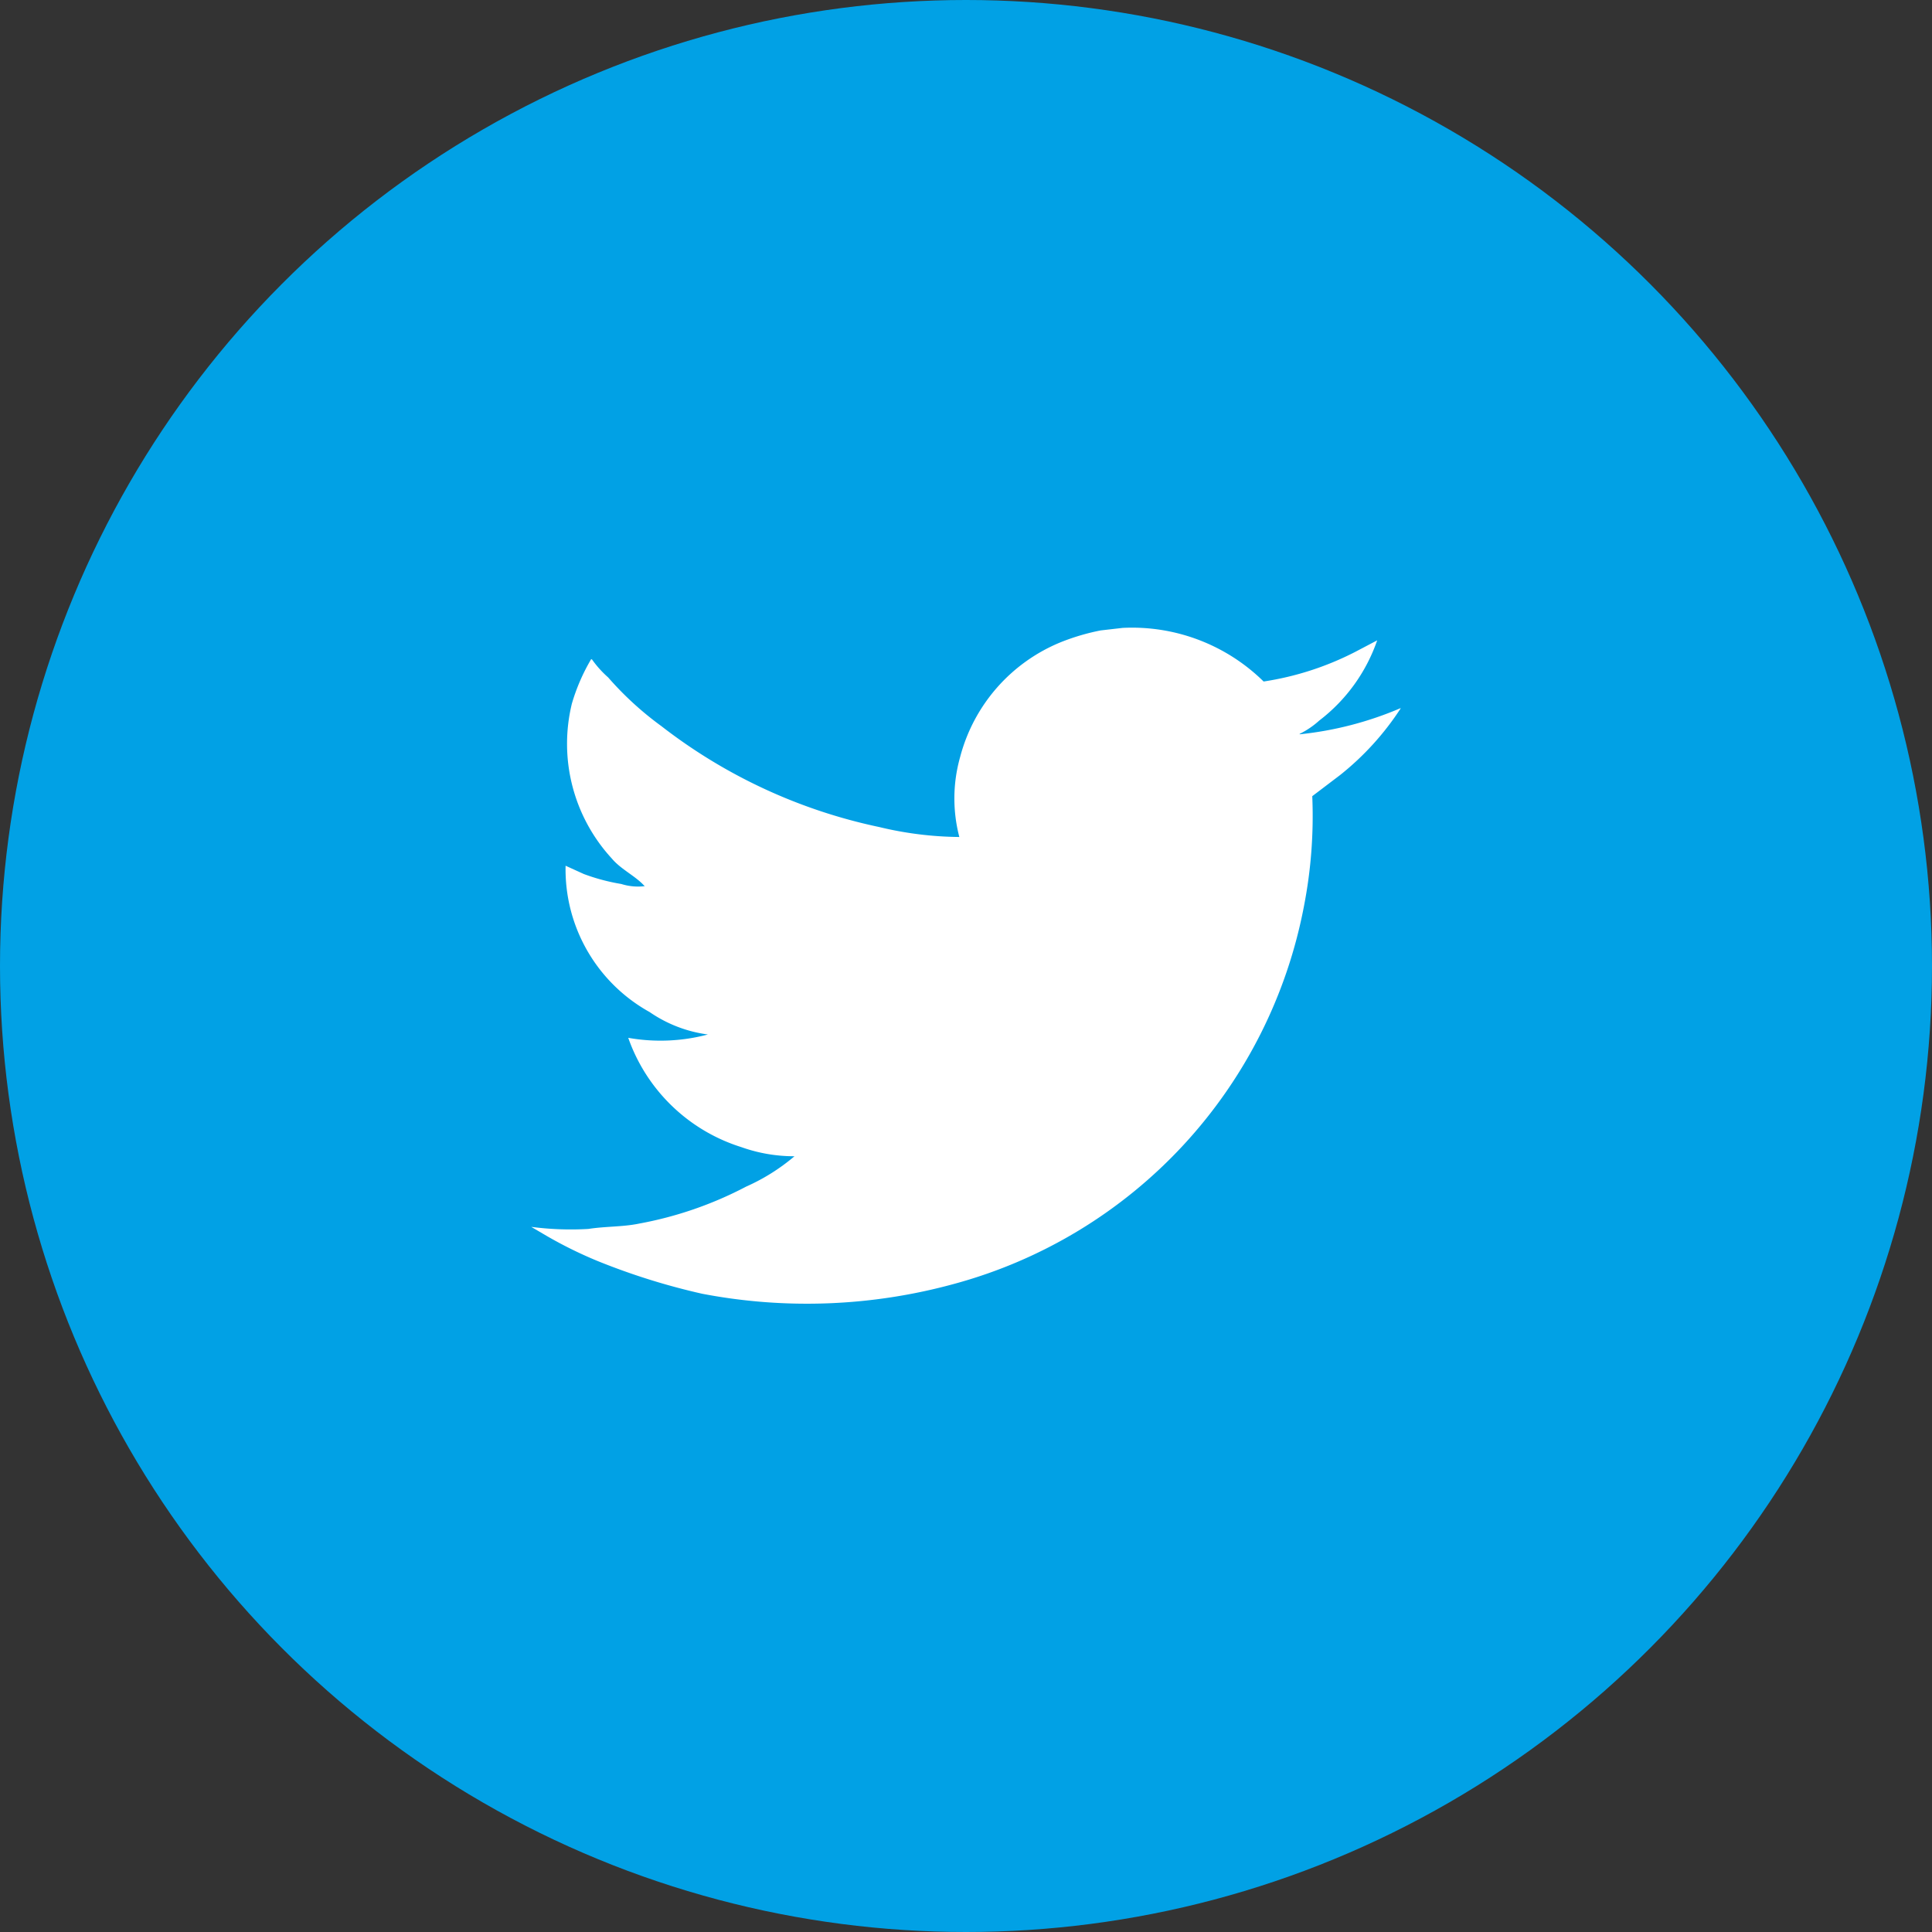
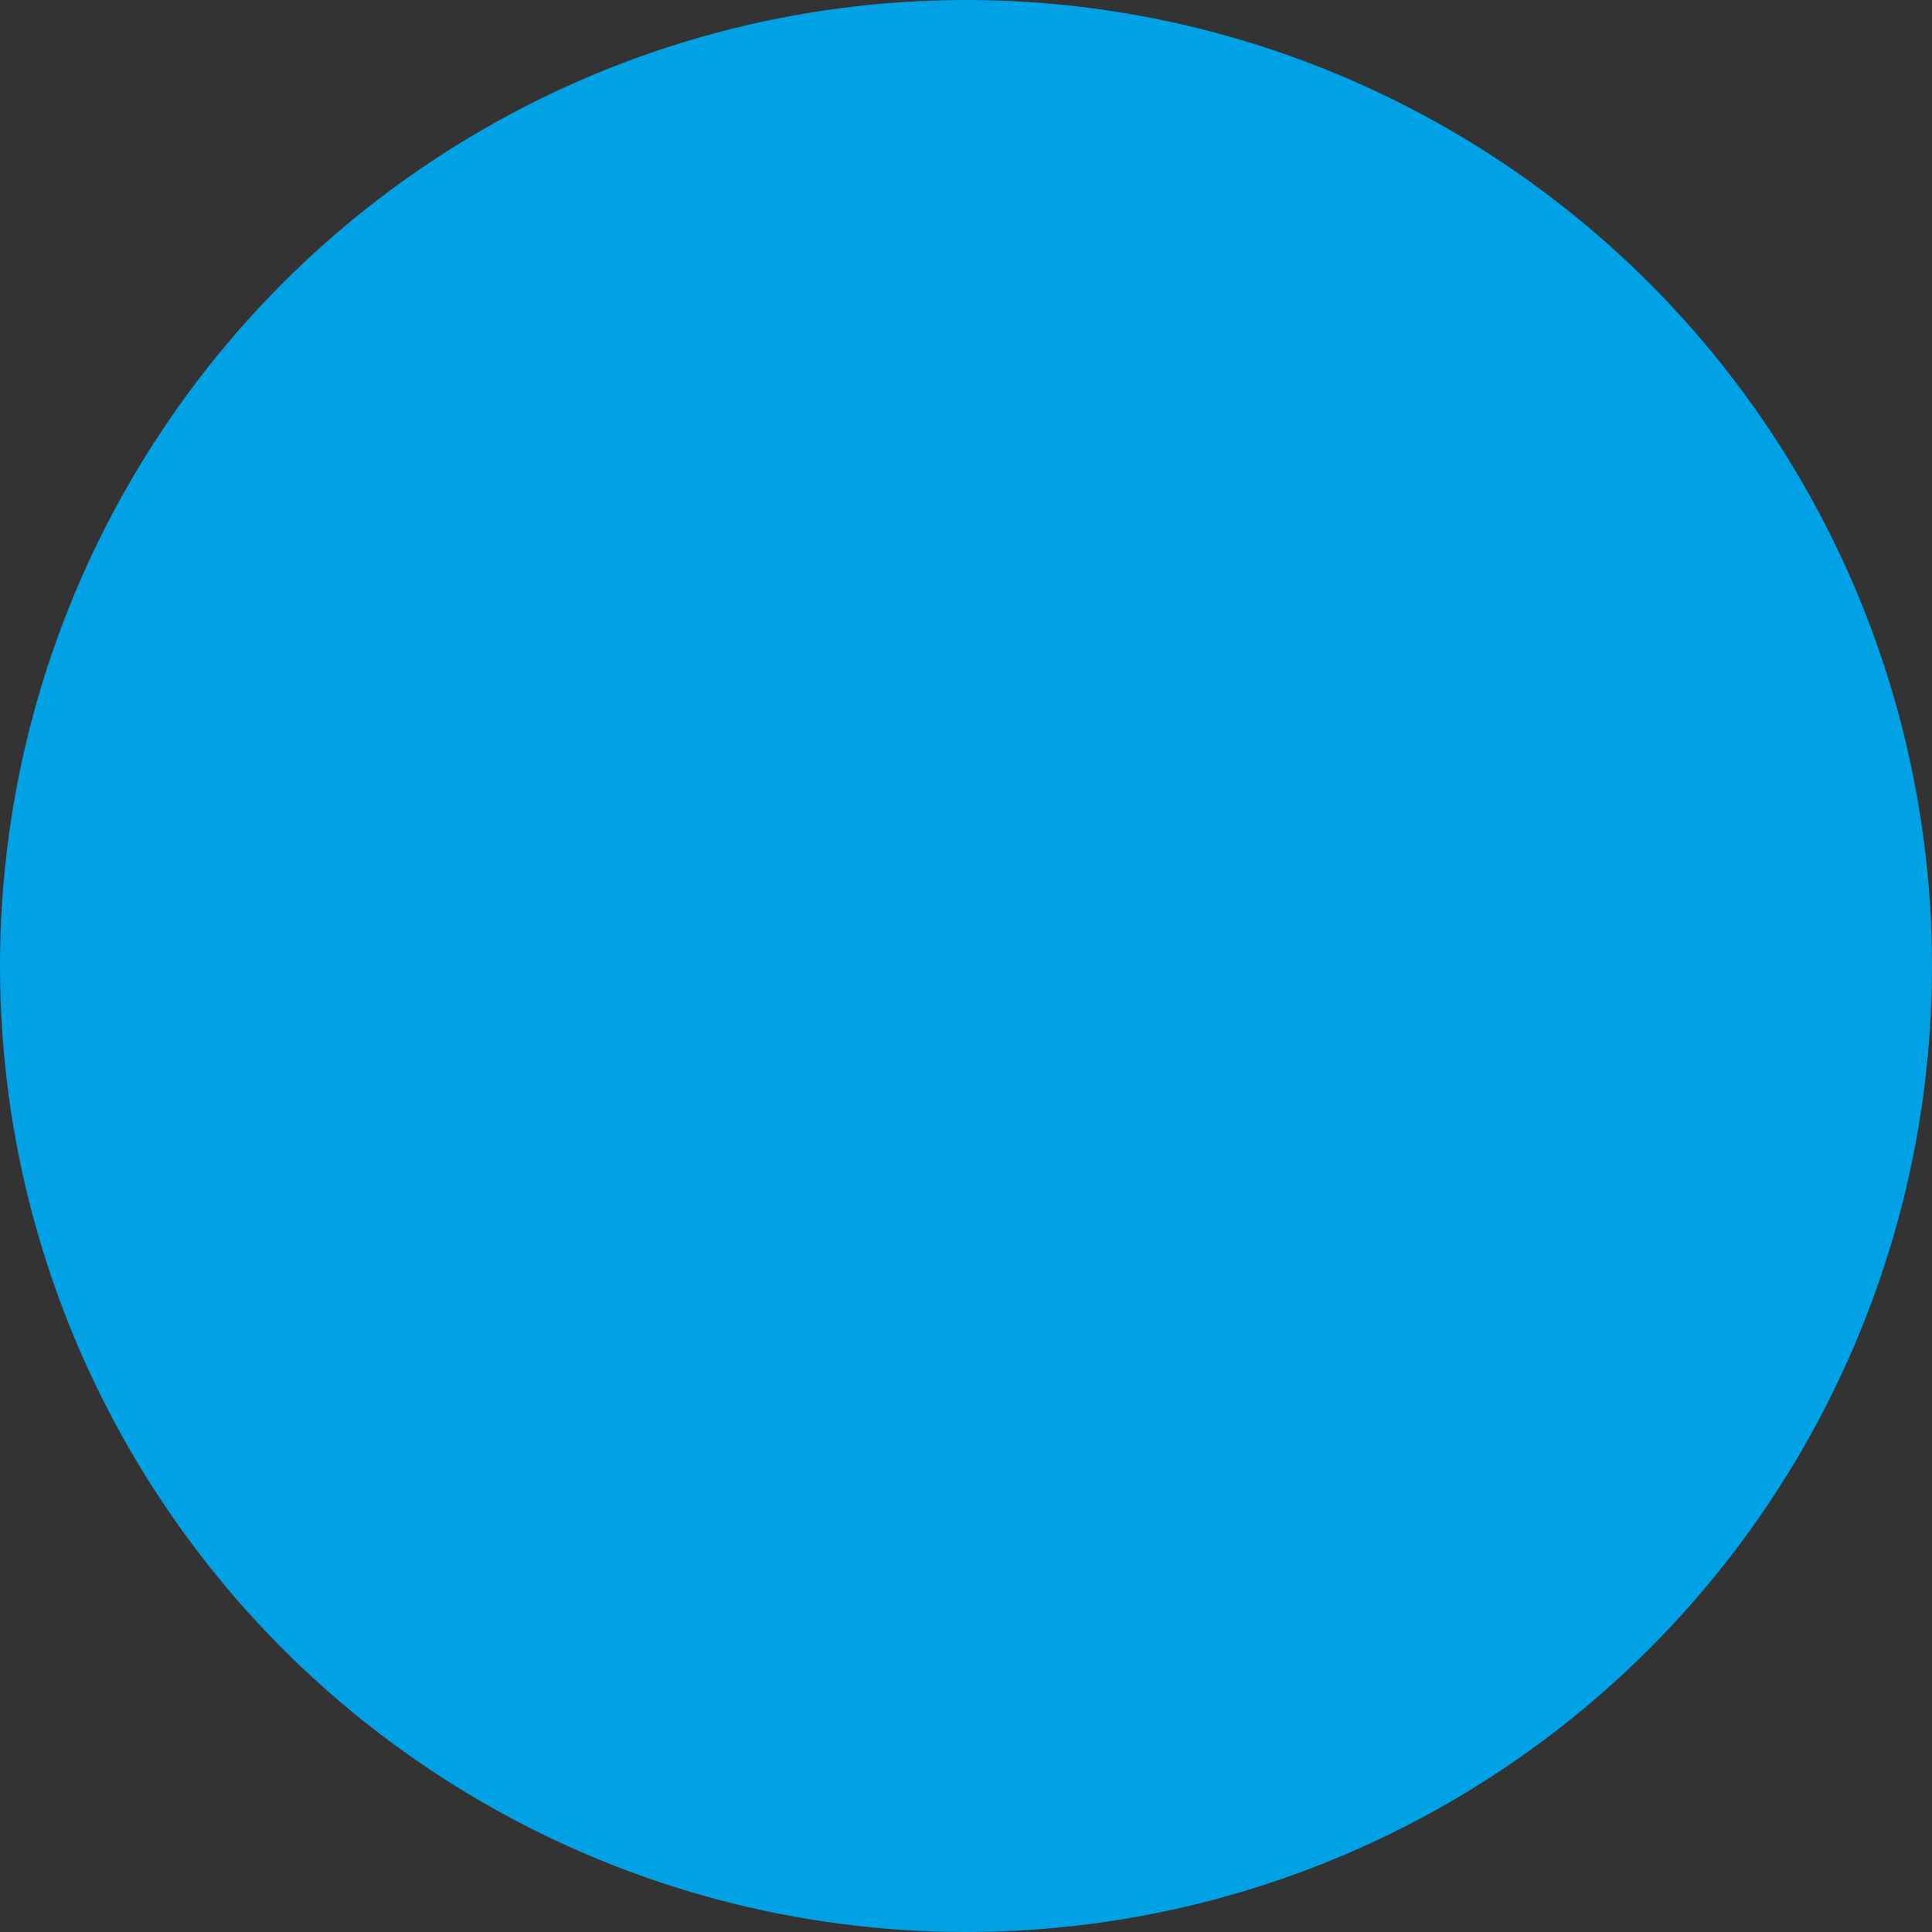
<svg xmlns="http://www.w3.org/2000/svg" viewBox="0 0 40 40">
  <rect x="0" y="0" width="40" height="40" fill="#333333" stroke="none" />
  <defs>
    <style>
      .cls-1 {
        fill: #01a1e5;
      }

      .cls-2 {
        fill: #fff;
      }
    </style>
  </defs>
  <g id="Groupe_2" data-name="Groupe 2" transform="translate(-1295 -2940)">
    <circle id="Ellipse_1" data-name="Ellipse 1" class="cls-1" cx="20" cy="20" r="20" transform="translate(1295 2940)" />
-     <path id="Shape_5" data-name="Shape 5" class="cls-2" d="M1318.243,2953a3.882,3.882,0,0,1,2.919,1.11,6.158,6.158,0,0,0,1.892-.611l.459-.241a3.542,3.542,0,0,1-1.2,1.661,1.759,1.759,0,0,1-.405.275v.009a7.166,7.166,0,0,0,2.09-.542v.008a5.8,5.8,0,0,1-1.252,1.377l-.577.438a9.73,9.73,0,0,1-.171,2.273,10.05,10.05,0,0,1-7.234,7.822,11.518,11.518,0,0,1-5.225.207,13.875,13.875,0,0,1-2.171-.68,8.82,8.82,0,0,1-1.045-.515l-.324-.19a6.272,6.272,0,0,0,1.18.043c.363-.056.719-.041,1.054-.111a7.772,7.772,0,0,0,2.216-.766,4.141,4.141,0,0,0,1-.628,3.25,3.25,0,0,1-1.1-.189,3.633,3.633,0,0,1-2.342-2.263,3.824,3.824,0,0,0,1.649-.069,2.764,2.764,0,0,1-1.207-.465,3.378,3.378,0,0,1-1.739-3.029l.378.172a4.177,4.177,0,0,0,.775.206,1.15,1.15,0,0,0,.5.043h-.018c-.186-.208-.489-.345-.676-.568a3.508,3.508,0,0,1-.829-3.209,4.03,4.03,0,0,1,.4-.922l.018.009a2.164,2.164,0,0,0,.333.37,6.652,6.652,0,0,0,1.1,1.007,11.079,11.079,0,0,0,4.513,2.091,7.314,7.314,0,0,0,1.658.206,3.152,3.152,0,0,1,.018-1.661,3.534,3.534,0,0,1,2.09-2.375,4.6,4.6,0,0,1,.82-.241Z" />
  </g>
</svg>